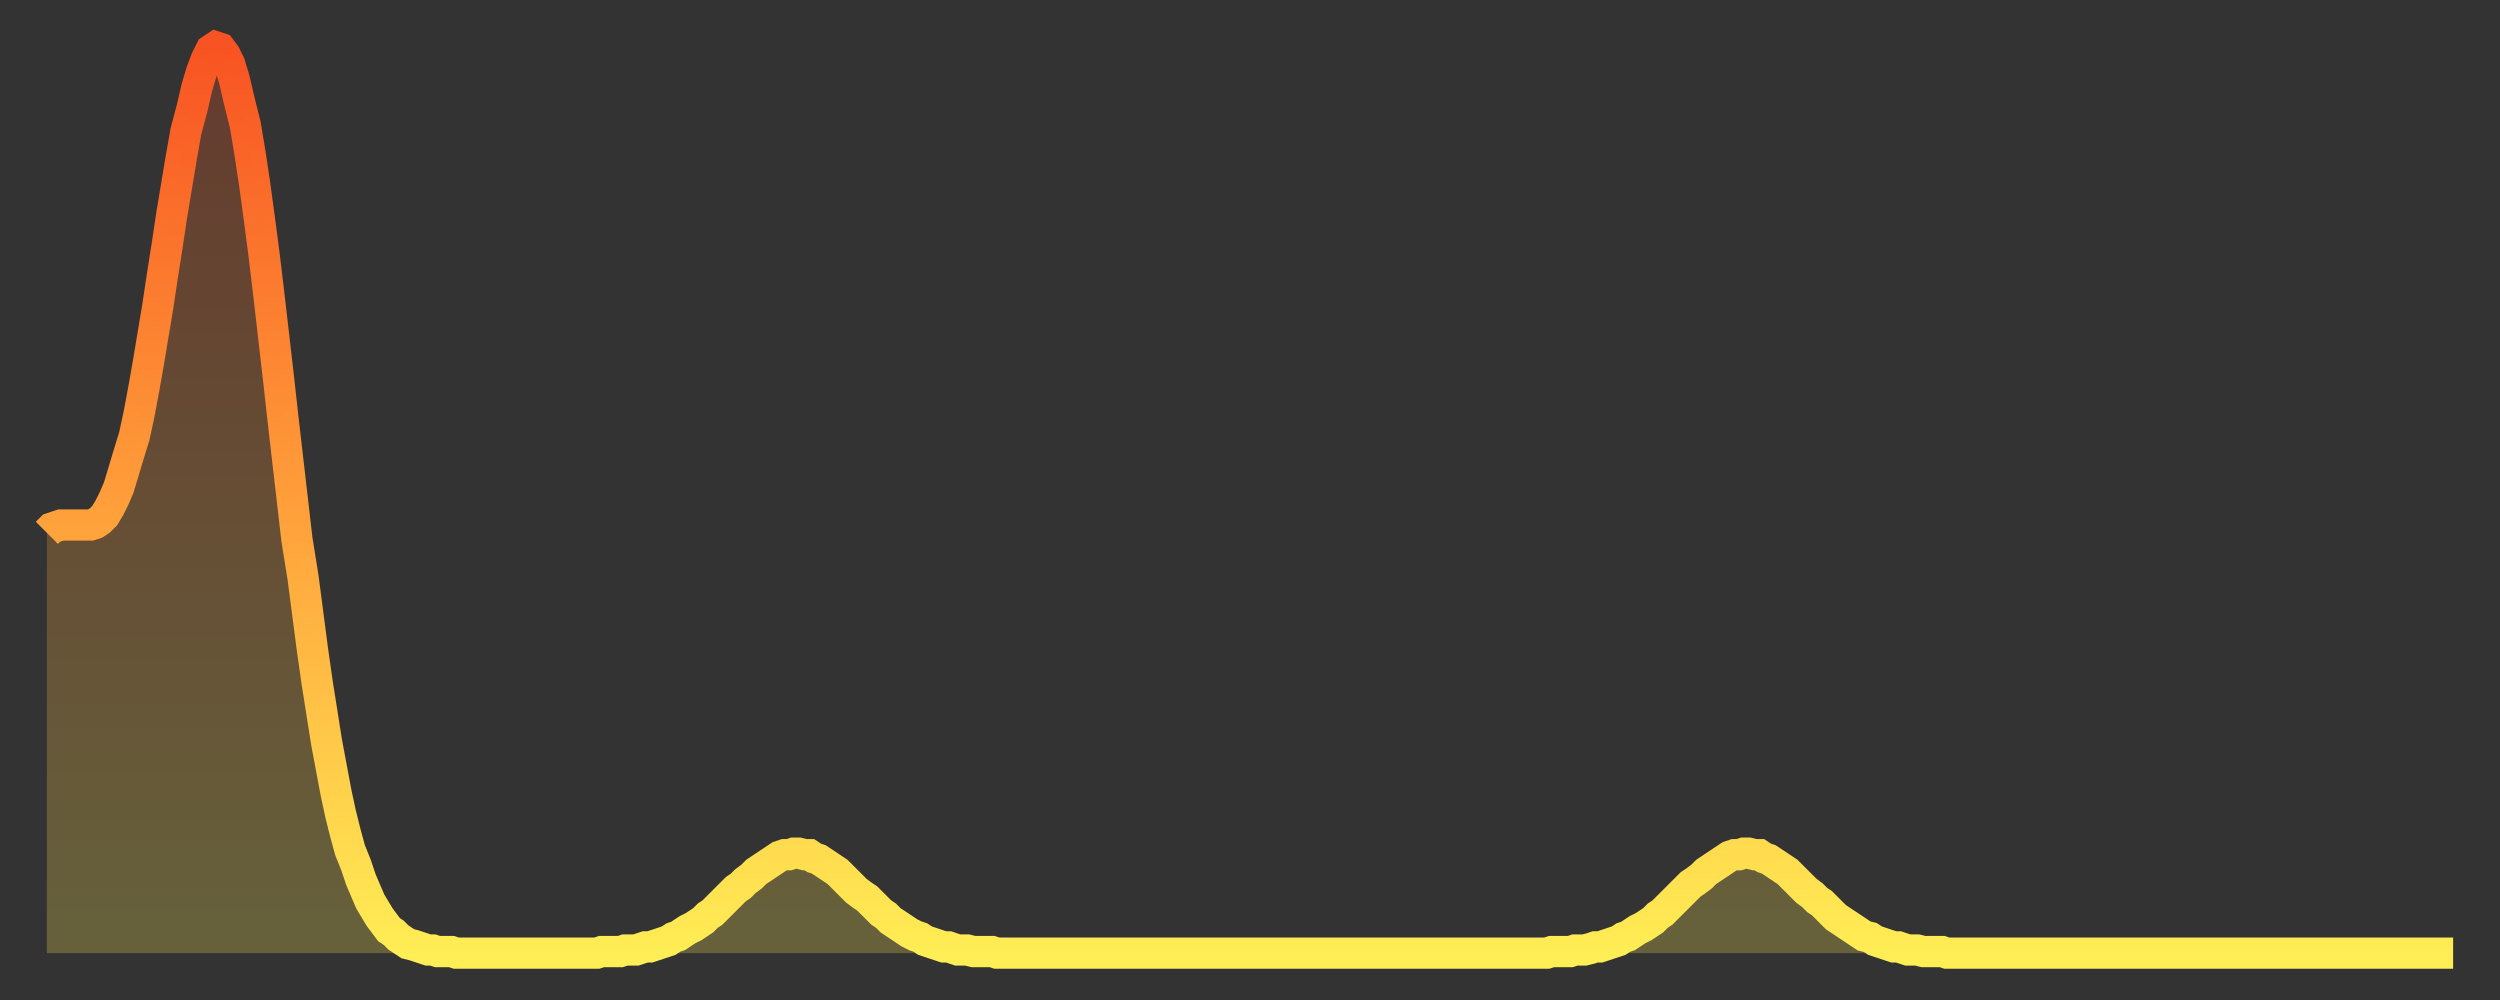
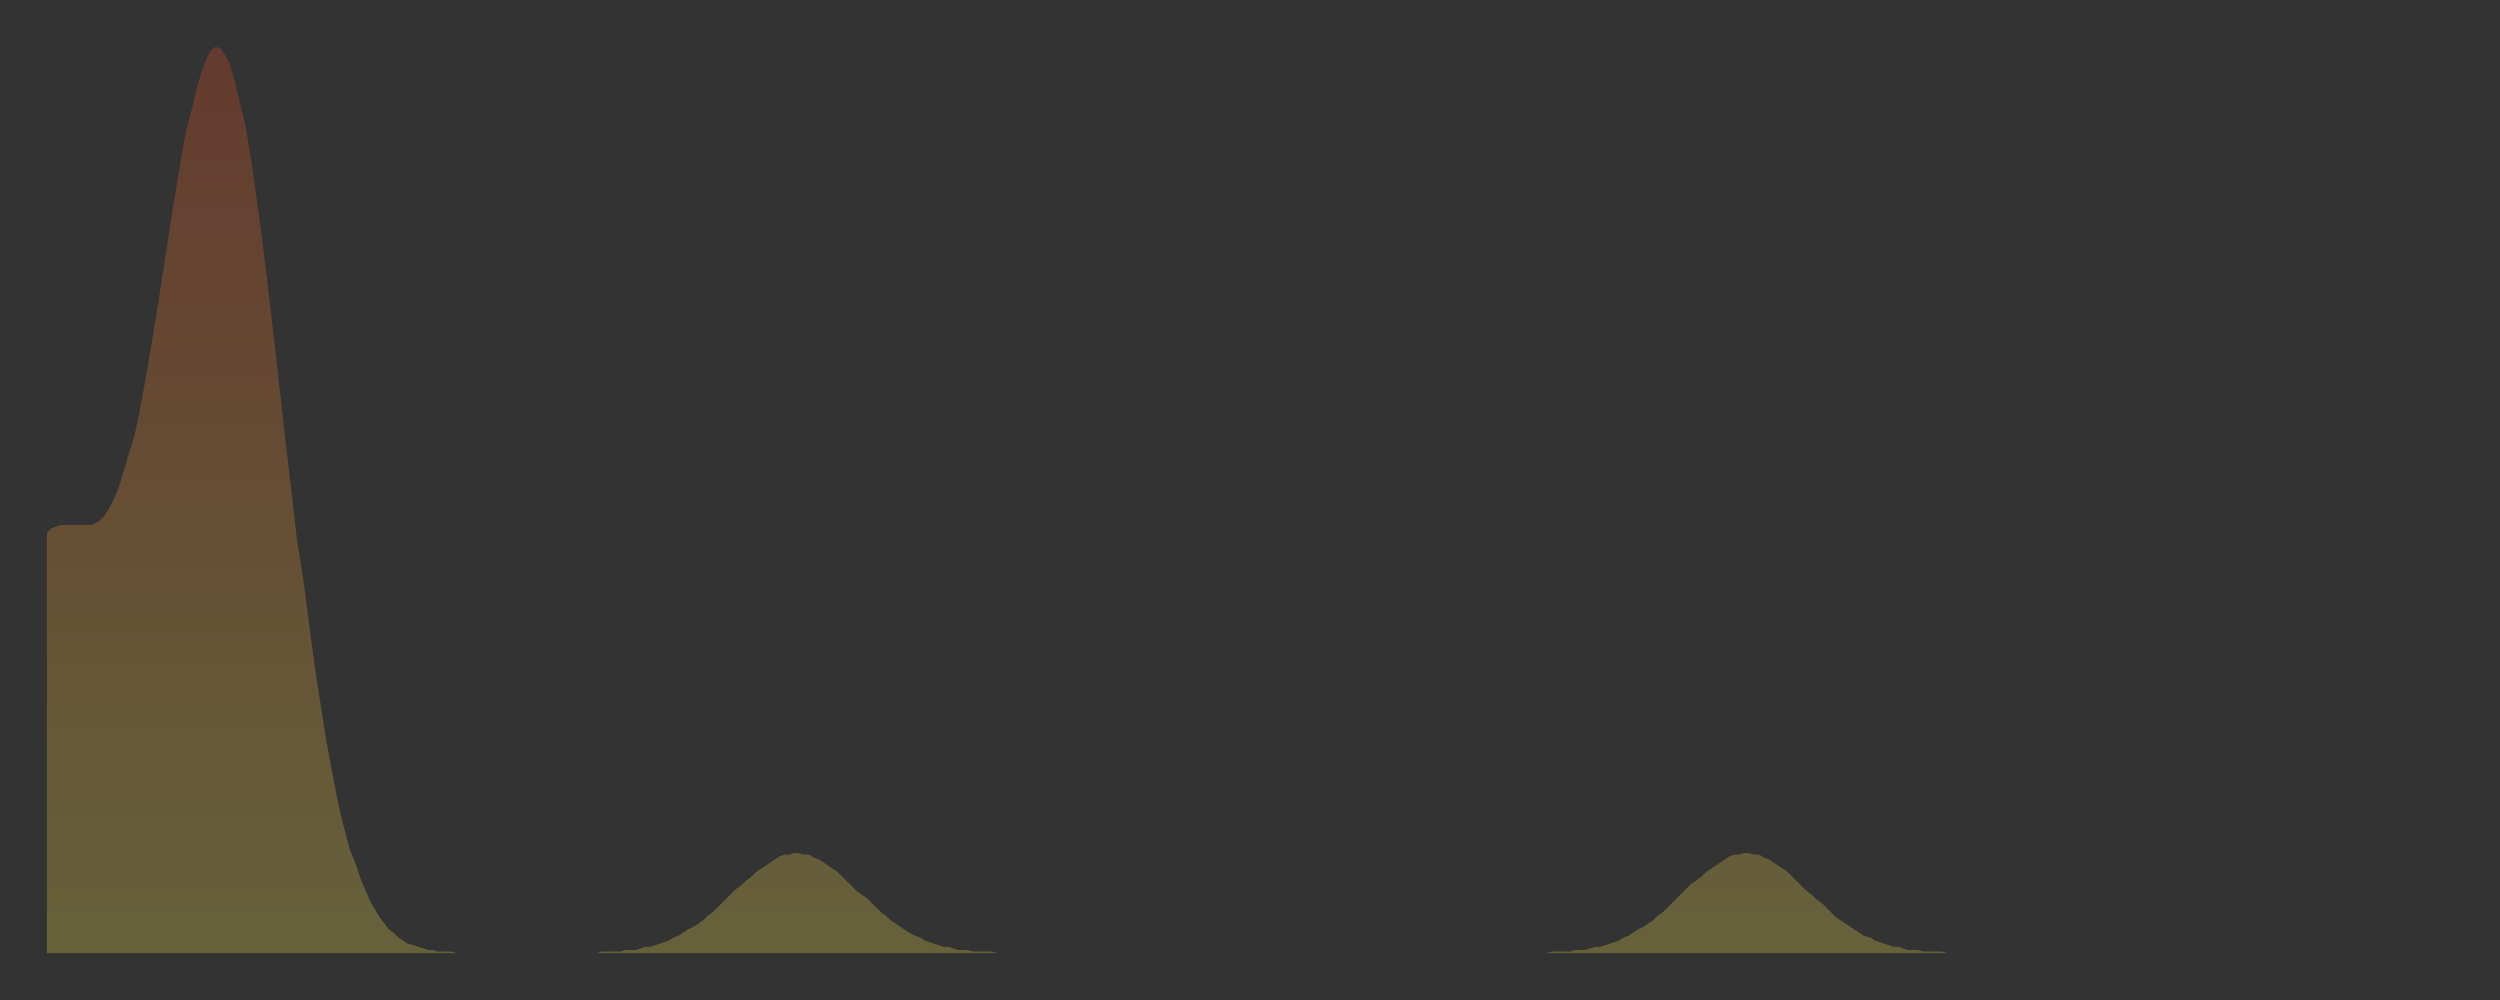
<svg xmlns="http://www.w3.org/2000/svg" baseProfile="full" height="64" version="1.1" width="160">
  <rect width="100%" height="100%" fill="#333333" stroke="none" />
  <defs>
    <linearGradient id="id2084320" x1="0" x2="0" y1="0" y2="1">
      <stop offset="0%" stop-color="#f85322" />
      <stop offset="50%" stop-color="#ff9e3a" />
      <stop offset="100%" stop-color="#ffee55" />
    </linearGradient>
  </defs>
  <g transform="translate(3,3)">
    <g>
-       <path d="M 0.0 31.1 0.3 30.8 0.6 30.7 0.9 30.6 1.2 30.6 1.5 30.6 1.9 30.6 2.2 30.6 2.5 30.6 2.8 30.6 3.1 30.5 3.4 30.3 3.7 30.0 4.0 29.5 4.3 28.9 4.6 28.2 4.9 27.2 5.2 26.2 5.6 24.9 5.9 23.5 6.2 21.9 6.5 20.2 6.8 18.4 7.1 16.6 7.4 14.6 7.7 12.7 8.0 10.7 8.3 8.9 8.6 7.1 8.9 5.4 9.3 3.9 9.6 2.6 9.9 1.6 10.2 0.8 10.5 0.2 10.8 0.0 11.1 0.1 11.4 0.5 11.7 1.1 12.0 2.1 12.3 3.4 12.7 5.0 13.0 6.8 13.3 8.8 13.6 11.0 13.9 13.3 14.2 15.8 14.5 18.4 14.8 21.0 15.1 23.7 15.4 26.3 15.7 28.9 16.0 31.5 16.4 34.0 16.7 36.3 17.0 38.6 17.3 40.7 17.6 42.6 17.9 44.5 18.2 46.1 18.5 47.7 18.8 49.1 19.1 50.3 19.4 51.4 19.8 52.4 20.1 53.3 20.4 54.0 20.7 54.7 21.0 55.2 21.3 55.7 21.6 56.1 21.9 56.5 22.2 56.7 22.5 57.0 22.8 57.2 23.1 57.4 23.5 57.5 23.8 57.6 24.1 57.7 24.4 57.8 24.7 57.8 25.0 57.9 25.3 57.9 25.6 57.9 25.9 57.9 26.2 58.0 26.5 58.0 26.8 58.0 27.2 58.0 27.5 58.0 27.8 58.0 28.1 58.0 28.4 58.0 28.7 58.0 29.0 58.0 29.3 58.0 29.6 58.0 29.9 58.0 30.2 58.0 30.6 58.0 30.9 58.0 31.2 58.0 31.5 58.0 31.8 58.0 32.1 58.0 32.4 58.0 32.7 58.0 33.0 58.0 33.3 58.0 33.6 58.0 33.9 58.0 34.3 58.0 34.6 58.0 34.9 58.0 35.2 58.0 35.5 57.9 35.8 57.9 36.1 57.9 36.4 57.9 36.7 57.9 37.0 57.8 37.3 57.8 37.7 57.8 38.0 57.7 38.3 57.6 38.6 57.6 38.9 57.5 39.2 57.4 39.5 57.3 39.8 57.2 40.1 57.0 40.4 56.9 40.7 56.7 41.0 56.5 41.4 56.3 41.7 56.1 42.0 55.9 42.3 55.6 42.6 55.4 42.9 55.1 43.2 54.8 43.5 54.5 43.8 54.2 44.1 53.9 44.4 53.7 44.7 53.4 45.1 53.1 45.4 52.8 45.7 52.6 46.0 52.4 46.3 52.2 46.6 52.0 46.9 51.8 47.2 51.7 47.5 51.7 47.8 51.6 48.1 51.6 48.5 51.7 48.8 51.7 49.1 51.9 49.4 52.0 49.7 52.2 50.0 52.4 50.3 52.6 50.6 52.8 50.9 53.1 51.2 53.4 51.5 53.7 51.8 54.0 52.2 54.3 52.5 54.5 52.8 54.8 53.1 55.1 53.4 55.4 53.7 55.6 54.0 55.9 54.3 56.1 54.6 56.3 54.9 56.5 55.2 56.7 55.6 56.9 55.9 57.0 56.2 57.2 56.5 57.3 56.8 57.4 57.1 57.5 57.4 57.6 57.7 57.6 58.0 57.7 58.3 57.8 58.6 57.8 58.9 57.8 59.3 57.9 59.6 57.9 59.9 57.9 60.2 57.9 60.5 57.9 60.8 58.0 61.1 58.0 61.4 58.0 61.7 58.0 62.0 58.0 62.3 58.0 62.6 58.0 63.0 58.0 63.3 58.0 63.6 58.0 63.9 58.0 64.2 58.0 64.5 58.0 64.8 58.0 65.1 58.0 65.4 58.0 65.7 58.0 66.0 58.0 66.4 58.0 66.7 58.0 67.0 58.0 67.3 58.0 67.6 58.0 67.9 58.0 68.2 58.0 68.5 58.0 68.8 58.0 69.1 58.0 69.4 58.0 69.7 58.0 70.1 58.0 70.4 58.0 70.7 58.0 71.0 58.0 71.3 58.0 71.6 58.0 71.9 58.0 72.2 58.0 72.5 58.0 72.8 58.0 73.1 58.0 73.5 58.0 73.8 58.0 74.1 58.0 74.4 58.0 74.7 58.0 75.0 58.0 75.3 58.0 75.6 58.0 75.9 58.0 76.2 58.0 76.5 58.0 76.8 58.0 77.2 58.0 77.5 58.0 77.8 58.0 78.1 58.0 78.4 58.0 78.7 58.0 79.0 58.0 79.3 58.0 79.6 58.0 79.9 58.0 80.2 58.0 80.5 58.0 80.9 58.0 81.2 58.0 81.5 58.0 81.8 58.0 82.1 58.0 82.4 58.0 82.7 58.0 83.0 58.0 83.3 58.0 83.6 58.0 83.9 58.0 84.3 58.0 84.6 58.0 84.9 58.0 85.2 58.0 85.5 58.0 85.8 58.0 86.1 58.0 86.4 58.0 86.7 58.0 87.0 58.0 87.3 58.0 87.6 58.0 88.0 58.0 88.3 58.0 88.6 58.0 88.9 58.0 89.2 58.0 89.5 58.0 89.8 58.0 90.1 58.0 90.4 58.0 90.7 58.0 91.0 58.0 91.4 58.0 91.7 58.0 92.0 58.0 92.3 58.0 92.6 58.0 92.9 58.0 93.2 58.0 93.5 58.0 93.8 58.0 94.1 58.0 94.4 58.0 94.7 58.0 95.1 58.0 95.4 58.0 95.7 58.0 96.0 58.0 96.3 57.9 96.6 57.9 96.9 57.9 97.2 57.9 97.5 57.9 97.8 57.8 98.1 57.8 98.4 57.8 98.8 57.7 99.1 57.6 99.4 57.6 99.7 57.5 100.0 57.4 100.3 57.3 100.6 57.2 100.9 57.0 101.2 56.9 101.5 56.7 101.8 56.5 102.2 56.3 102.5 56.1 102.8 55.9 103.1 55.6 103.4 55.4 103.7 55.1 104.0 54.8 104.3 54.5 104.6 54.2 104.9 53.9 105.2 53.6 105.5 53.4 105.9 53.1 106.2 52.8 106.5 52.6 106.8 52.4 107.1 52.2 107.4 52.0 107.7 51.8 108.0 51.7 108.3 51.7 108.6 51.6 108.9 51.6 109.3 51.7 109.6 51.7 109.9 51.9 110.2 52.0 110.5 52.2 110.8 52.4 111.1 52.6 111.4 52.8 111.7 53.1 112.0 53.4 112.3 53.7 112.6 54.0 113.0 54.3 113.3 54.6 113.6 54.8 113.9 55.1 114.2 55.4 114.5 55.7 114.8 55.9 115.1 56.1 115.4 56.3 115.7 56.5 116.0 56.7 116.3 56.9 116.7 57.0 117.0 57.2 117.3 57.3 117.6 57.4 117.9 57.5 118.2 57.6 118.5 57.6 118.8 57.7 119.1 57.8 119.4 57.8 119.7 57.8 120.1 57.9 120.4 57.9 120.7 57.9 121.0 57.9 121.3 57.9 121.6 58.0 121.9 58.0 122.2 58.0 122.5 58.0 122.8 58.0 123.1 58.0 123.4 58.0 123.8 58.0 124.1 58.0 124.4 58.0 124.7 58.0 125.0 58.0 125.3 58.0 125.6 58.0 125.9 58.0 126.2 58.0 126.5 58.0 126.8 58.0 127.2 58.0 127.5 58.0 127.8 58.0 128.1 58.0 128.4 58.0 128.7 58.0 129.0 58.0 129.3 58.0 129.6 58.0 129.9 58.0 130.2 58.0 130.5 58.0 130.9 58.0 131.2 58.0 131.5 58.0 131.8 58.0 132.1 58.0 132.4 58.0 132.7 58.0 133.0 58.0 133.3 58.0 133.6 58.0 133.9 58.0 134.2 58.0 134.6 58.0 134.9 58.0 135.2 58.0 135.5 58.0 135.8 58.0 136.1 58.0 136.4 58.0 136.7 58.0 137.0 58.0 137.3 58.0 137.6 58.0 138.0 58.0 138.3 58.0 138.6 58.0 138.9 58.0 139.2 58.0 139.5 58.0 139.8 58.0 140.1 58.0 140.4 58.0 140.7 58.0 141.0 58.0 141.3 58.0 141.7 58.0 142.0 58.0 142.3 58.0 142.6 58.0 142.9 58.0 143.2 58.0 143.5 58.0 143.8 58.0 144.1 58.0 144.4 58.0 144.7 58.0 145.1 58.0 145.4 58.0 145.7 58.0 146.0 58.0 146.3 58.0 146.6 58.0 146.9 58.0 147.2 58.0 147.5 58.0 147.8 58.0 148.1 58.0 148.4 58.0 148.8 58.0 149.1 58.0 149.4 58.0 149.7 58.0 150.0 58.0 150.3 58.0 150.6 58.0 150.9 58.0 151.2 58.0 151.5 58.0 151.8 58.0 152.1 58.0 152.5 58.0 152.8 58.0 153.1 58.0 153.4 58.0 153.7 58.0 154.0 58.0" fill="none" id="graph-curve" opacity="1" stroke="url(#id2084320)" stroke-width="2" />
      <path d="M 0 58 L 0.0 31.1 0.3 30.8 0.6 30.7 0.9 30.6 1.2 30.6 1.5 30.6 1.9 30.6 2.2 30.6 2.5 30.6 2.8 30.6 3.1 30.5 3.4 30.3 3.7 30.0 4.0 29.5 4.3 28.9 4.6 28.2 4.9 27.2 5.2 26.2 5.6 24.9 5.9 23.5 6.2 21.9 6.5 20.2 6.8 18.4 7.1 16.6 7.4 14.6 7.7 12.7 8.0 10.7 8.3 8.9 8.6 7.1 8.9 5.4 9.3 3.9 9.6 2.6 9.9 1.6 10.2 0.8 10.5 0.2 10.8 0.0 11.1 0.1 11.4 0.5 11.7 1.1 12.0 2.1 12.3 3.4 12.7 5.0 13.0 6.8 13.3 8.8 13.6 11.0 13.9 13.3 14.2 15.8 14.5 18.4 14.8 21.0 15.1 23.7 15.4 26.3 15.7 28.9 16.0 31.5 16.4 34.0 16.7 36.3 17.0 38.6 17.3 40.7 17.6 42.6 17.9 44.5 18.2 46.1 18.5 47.7 18.8 49.1 19.1 50.3 19.4 51.4 19.8 52.4 20.1 53.3 20.4 54.0 20.7 54.7 21.0 55.2 21.3 55.7 21.6 56.1 21.9 56.5 22.2 56.7 22.5 57.0 22.8 57.2 23.1 57.4 23.5 57.5 23.8 57.6 24.1 57.7 24.4 57.8 24.7 57.8 25.0 57.9 25.3 57.9 25.6 57.9 25.9 57.9 26.2 58.0 26.5 58.0 26.8 58.0 27.2 58.0 27.5 58.0 27.8 58.0 28.1 58.0 28.4 58.0 28.7 58.0 29.0 58.0 29.3 58.0 29.6 58.0 29.9 58.0 30.2 58.0 30.6 58.0 30.9 58.0 31.2 58.0 31.5 58.0 31.8 58.0 32.1 58.0 32.4 58.0 32.7 58.0 33.0 58.0 33.3 58.0 33.6 58.0 33.9 58.0 34.3 58.0 34.6 58.0 34.9 58.0 35.2 58.0 35.5 57.9 35.8 57.9 36.1 57.9 36.4 57.9 36.7 57.9 37.0 57.8 37.3 57.8 37.7 57.8 38.0 57.7 38.3 57.6 38.6 57.6 38.9 57.5 39.2 57.4 39.5 57.3 39.8 57.2 40.1 57.0 40.4 56.9 40.7 56.7 41.0 56.5 41.4 56.3 41.7 56.1 42.0 55.9 42.3 55.6 42.6 55.4 42.9 55.1 43.2 54.8 43.5 54.5 43.8 54.2 44.1 53.9 44.4 53.7 44.7 53.4 45.1 53.1 45.4 52.8 45.7 52.6 46.0 52.4 46.3 52.2 46.6 52.0 46.9 51.8 47.2 51.7 47.5 51.7 47.8 51.6 48.1 51.6 48.5 51.7 48.8 51.7 49.1 51.9 49.4 52.0 49.7 52.2 50.0 52.4 50.3 52.6 50.6 52.8 50.9 53.1 51.2 53.4 51.5 53.7 51.8 54.0 52.2 54.3 52.5 54.5 52.8 54.8 53.1 55.1 53.4 55.4 53.7 55.6 54.0 55.9 54.3 56.1 54.6 56.3 54.9 56.5 55.2 56.7 55.6 56.9 55.9 57.0 56.2 57.2 56.5 57.3 56.8 57.4 57.1 57.5 57.4 57.6 57.7 57.6 58.0 57.7 58.3 57.8 58.6 57.8 58.9 57.8 59.3 57.9 59.6 57.9 59.9 57.9 60.2 57.9 60.5 57.9 60.8 58.0 61.1 58.0 61.4 58.0 61.7 58.0 62.0 58.0 62.3 58.0 62.6 58.0 63.0 58.0 63.3 58.0 63.6 58.0 63.9 58.0 64.2 58.0 64.5 58.0 64.8 58.0 65.1 58.0 65.4 58.0 65.7 58.0 66.0 58.0 66.4 58.0 66.7 58.0 67.0 58.0 67.3 58.0 67.6 58.0 67.9 58.0 68.2 58.0 68.5 58.0 68.8 58.0 69.1 58.0 69.4 58.0 69.7 58.0 70.1 58.0 70.4 58.0 70.7 58.0 71.0 58.0 71.3 58.0 71.6 58.0 71.9 58.0 72.2 58.0 72.5 58.0 72.8 58.0 73.1 58.0 73.5 58.0 73.8 58.0 74.1 58.0 74.4 58.0 74.7 58.0 75.0 58.0 75.3 58.0 75.6 58.0 75.9 58.0 76.2 58.0 76.5 58.0 76.8 58.0 77.2 58.0 77.5 58.0 77.8 58.0 78.1 58.0 78.4 58.0 78.7 58.0 79.0 58.0 79.3 58.0 79.6 58.0 79.9 58.0 80.2 58.0 80.5 58.0 80.9 58.0 81.2 58.0 81.5 58.0 81.8 58.0 82.1 58.0 82.4 58.0 82.7 58.0 83.0 58.0 83.3 58.0 83.6 58.0 83.9 58.0 84.3 58.0 84.6 58.0 84.9 58.0 85.2 58.0 85.5 58.0 85.8 58.0 86.1 58.0 86.4 58.0 86.7 58.0 87.0 58.0 87.3 58.0 87.6 58.0 88.0 58.0 88.3 58.0 88.6 58.0 88.9 58.0 89.2 58.0 89.5 58.0 89.8 58.0 90.1 58.0 90.4 58.0 90.7 58.0 91.0 58.0 91.4 58.0 91.7 58.0 92.0 58.0 92.3 58.0 92.6 58.0 92.9 58.0 93.2 58.0 93.5 58.0 93.8 58.0 94.1 58.0 94.4 58.0 94.7 58.0 95.1 58.0 95.4 58.0 95.7 58.0 96.0 58.0 96.3 57.9 96.6 57.9 96.9 57.9 97.2 57.9 97.5 57.9 97.8 57.8 98.1 57.8 98.4 57.8 98.8 57.7 99.1 57.6 99.4 57.6 99.7 57.5 100.0 57.4 100.3 57.3 100.6 57.2 100.9 57.0 101.2 56.9 101.5 56.7 101.8 56.5 102.2 56.3 102.5 56.1 102.8 55.9 103.1 55.6 103.4 55.4 103.7 55.1 104.0 54.8 104.3 54.5 104.6 54.2 104.9 53.9 105.2 53.6 105.5 53.4 105.9 53.1 106.2 52.8 106.5 52.6 106.8 52.4 107.1 52.2 107.4 52.0 107.7 51.8 108.0 51.7 108.3 51.7 108.6 51.6 108.9 51.6 109.3 51.7 109.6 51.7 109.9 51.9 110.2 52.0 110.5 52.2 110.8 52.4 111.1 52.6 111.4 52.8 111.7 53.1 112.0 53.4 112.3 53.7 112.6 54.0 113.0 54.3 113.3 54.6 113.6 54.8 113.9 55.1 114.2 55.4 114.5 55.7 114.8 55.9 115.1 56.1 115.4 56.3 115.7 56.5 116.0 56.7 116.3 56.9 116.7 57.0 117.0 57.2 117.3 57.3 117.6 57.4 117.9 57.5 118.2 57.6 118.5 57.6 118.8 57.7 119.1 57.8 119.4 57.8 119.7 57.8 120.1 57.9 120.4 57.9 120.7 57.9 121.0 57.9 121.3 57.9 121.6 58.0 121.9 58.0 122.2 58.0 122.5 58.0 122.8 58.0 123.1 58.0 123.4 58.0 123.8 58.0 124.1 58.0 124.4 58.0 124.7 58.0 125.0 58.0 125.3 58.0 125.6 58.0 125.9 58.0 126.2 58.0 126.5 58.0 126.8 58.0 127.2 58.0 127.5 58.0 127.8 58.0 128.1 58.0 128.4 58.0 128.7 58.0 129.0 58.0 129.3 58.0 129.6 58.0 129.9 58.0 130.2 58.0 130.5 58.0 130.9 58.0 131.2 58.0 131.5 58.0 131.8 58.0 132.1 58.0 132.4 58.0 132.7 58.0 133.0 58.0 133.3 58.0 133.6 58.0 133.9 58.0 134.2 58.0 134.6 58.0 134.9 58.0 135.2 58.0 135.5 58.0 135.8 58.0 136.1 58.0 136.4 58.0 136.7 58.0 137.0 58.0 137.3 58.0 137.6 58.0 138.0 58.0 138.3 58.0 138.6 58.0 138.9 58.0 139.2 58.0 139.5 58.0 139.8 58.0 140.1 58.0 140.4 58.0 140.7 58.0 141.0 58.0 141.3 58.0 141.7 58.0 142.0 58.0 142.3 58.0 142.6 58.0 142.9 58.0 143.2 58.0 143.5 58.0 143.8 58.0 144.1 58.0 144.4 58.0 144.7 58.0 145.1 58.0 145.4 58.0 145.7 58.0 146.0 58.0 146.3 58.0 146.6 58.0 146.9 58.0 147.2 58.0 147.5 58.0 147.8 58.0 148.1 58.0 148.4 58.0 148.8 58.0 149.1 58.0 149.4 58.0 149.7 58.0 150.0 58.0 150.3 58.0 150.6 58.0 150.9 58.0 151.2 58.0 151.5 58.0 151.8 58.0 152.1 58.0 152.5 58.0 152.8 58.0 153.1 58.0 153.4 58.0 153.7 58.0 154.0 58.0 154 58" fill="url(#id2084320)" fill-opacity=".25" id="graph-shadow" />
    </g>
  </g>
</svg>